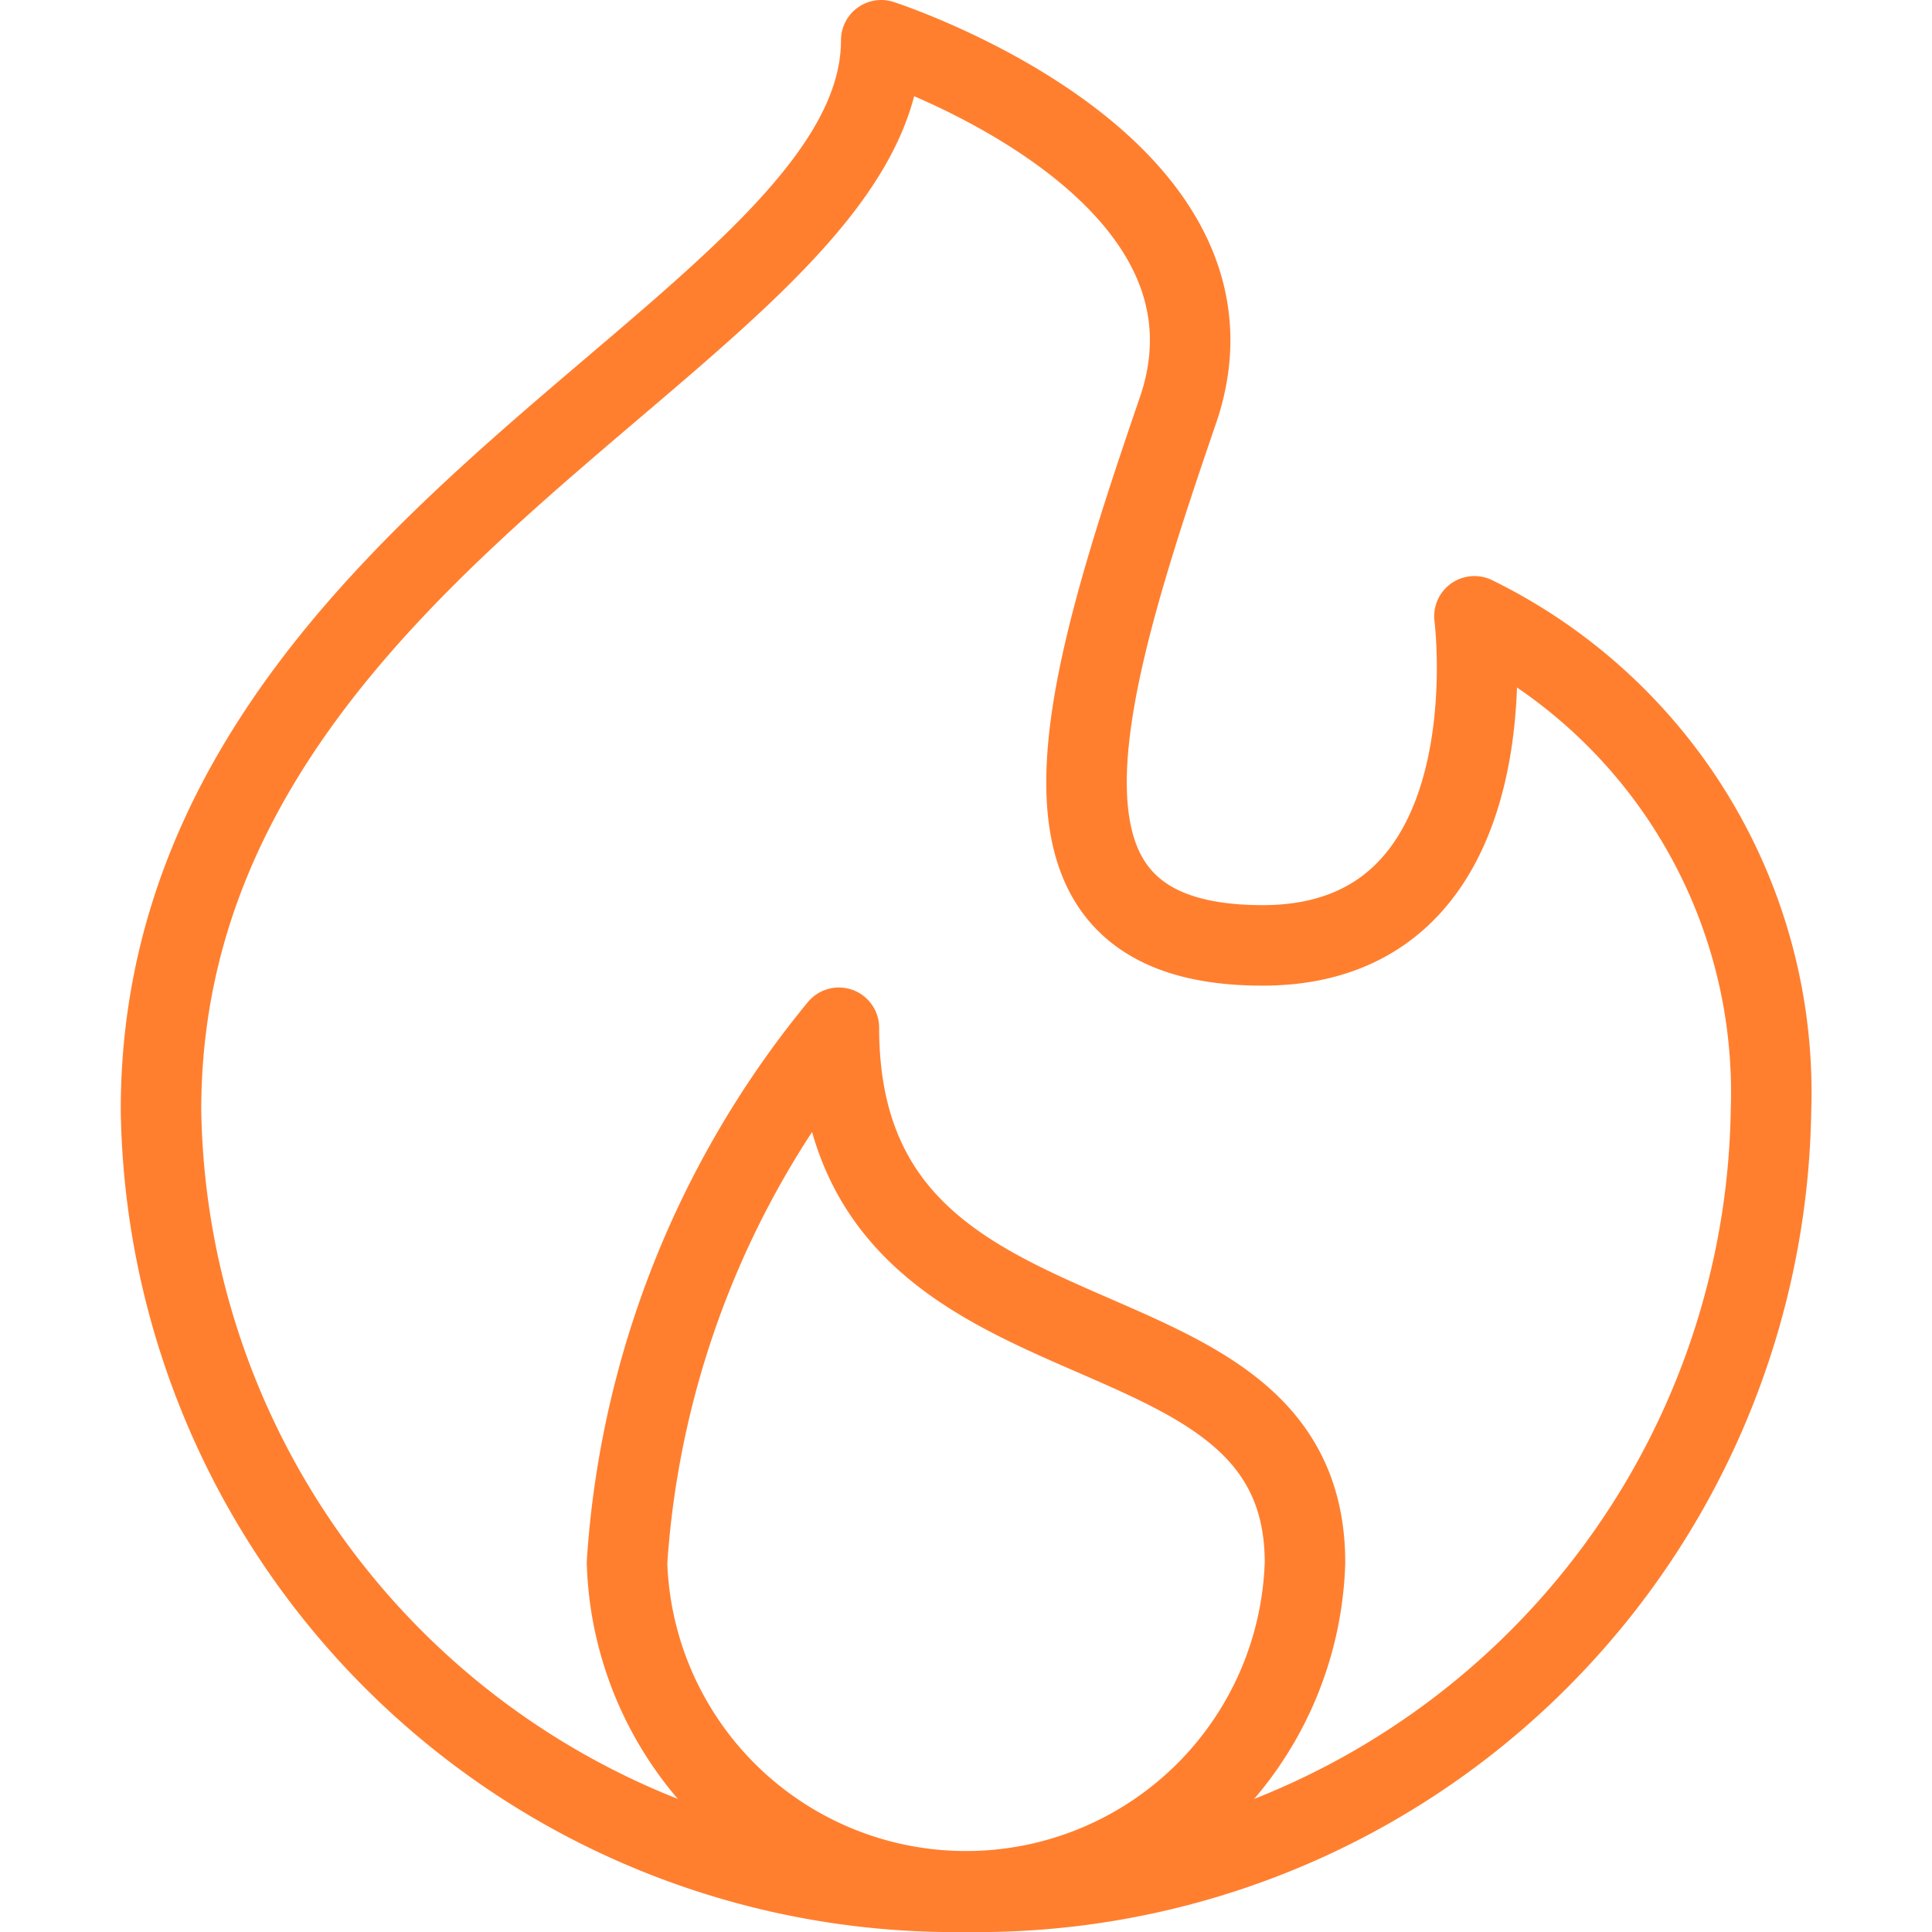
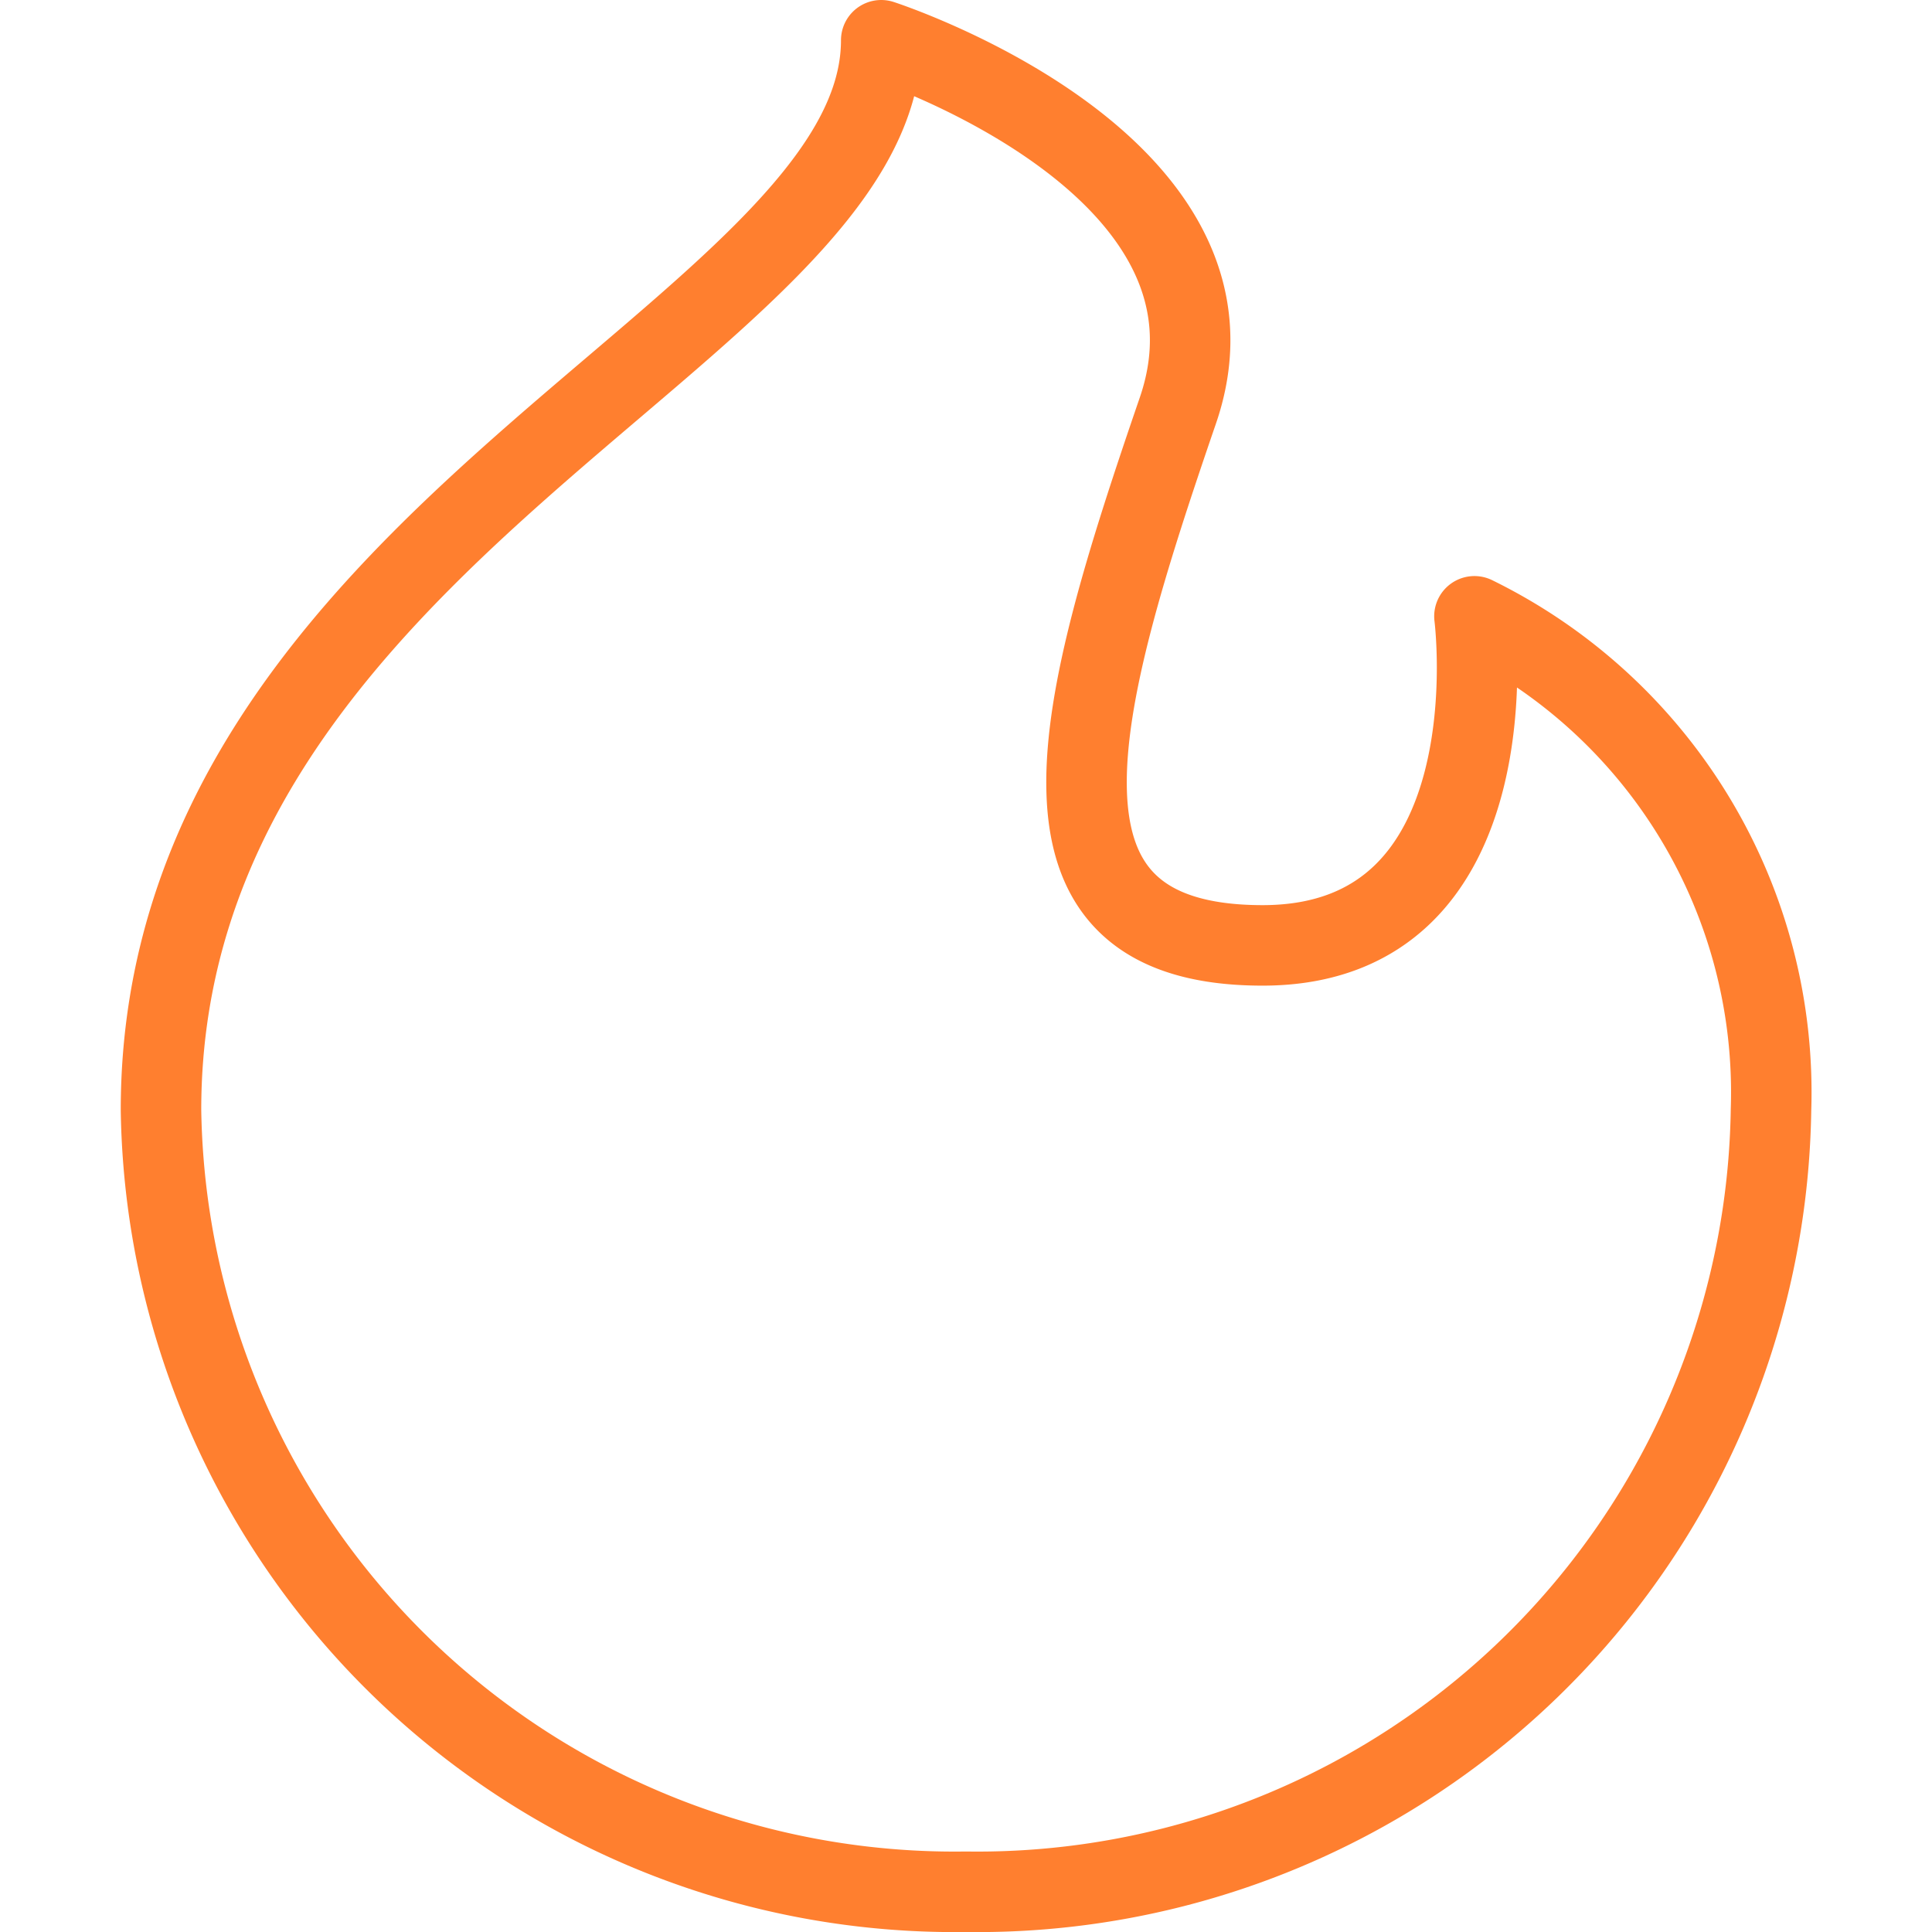
<svg xmlns="http://www.w3.org/2000/svg" viewBox="0 0 24 24" id="Codeigniter-Logo--Streamline-Ultimate" height="24" width="24">
  <desc>Codeigniter Logo Streamline Icon: https://streamlinehq.com</desc>
  <defs />
  <title>codeigniter</title>
  <path d="M22 13.789A9.859 9.859 0 0 1 12 23.5a9.859 9.859 0 0 1 -10 -9.711C2 6.633 10.947 4.078 10.947 0.5c0 0 4.737 1.533 3.685 4.6 -1.268 3.693 -2.106 6.644 1.052 6.644s2.632 -4.088 2.632 -4.088A6.585 6.585 0 0 1 22 13.789Z" fill="none" stroke="#ff7f2f" stroke-linecap="round" stroke-linejoin="round" stroke-width="1" />
-   <path d="M7.789 19.411a4.213 4.213 0 0 0 8.422 0c0 -3.581 -5.79 -2.044 -5.79 -6.644a11.658 11.658 0 0 0 -2.632 6.644Z" fill="none" stroke="#ff7f2f" stroke-linecap="round" stroke-linejoin="round" stroke-width="1" />
</svg>